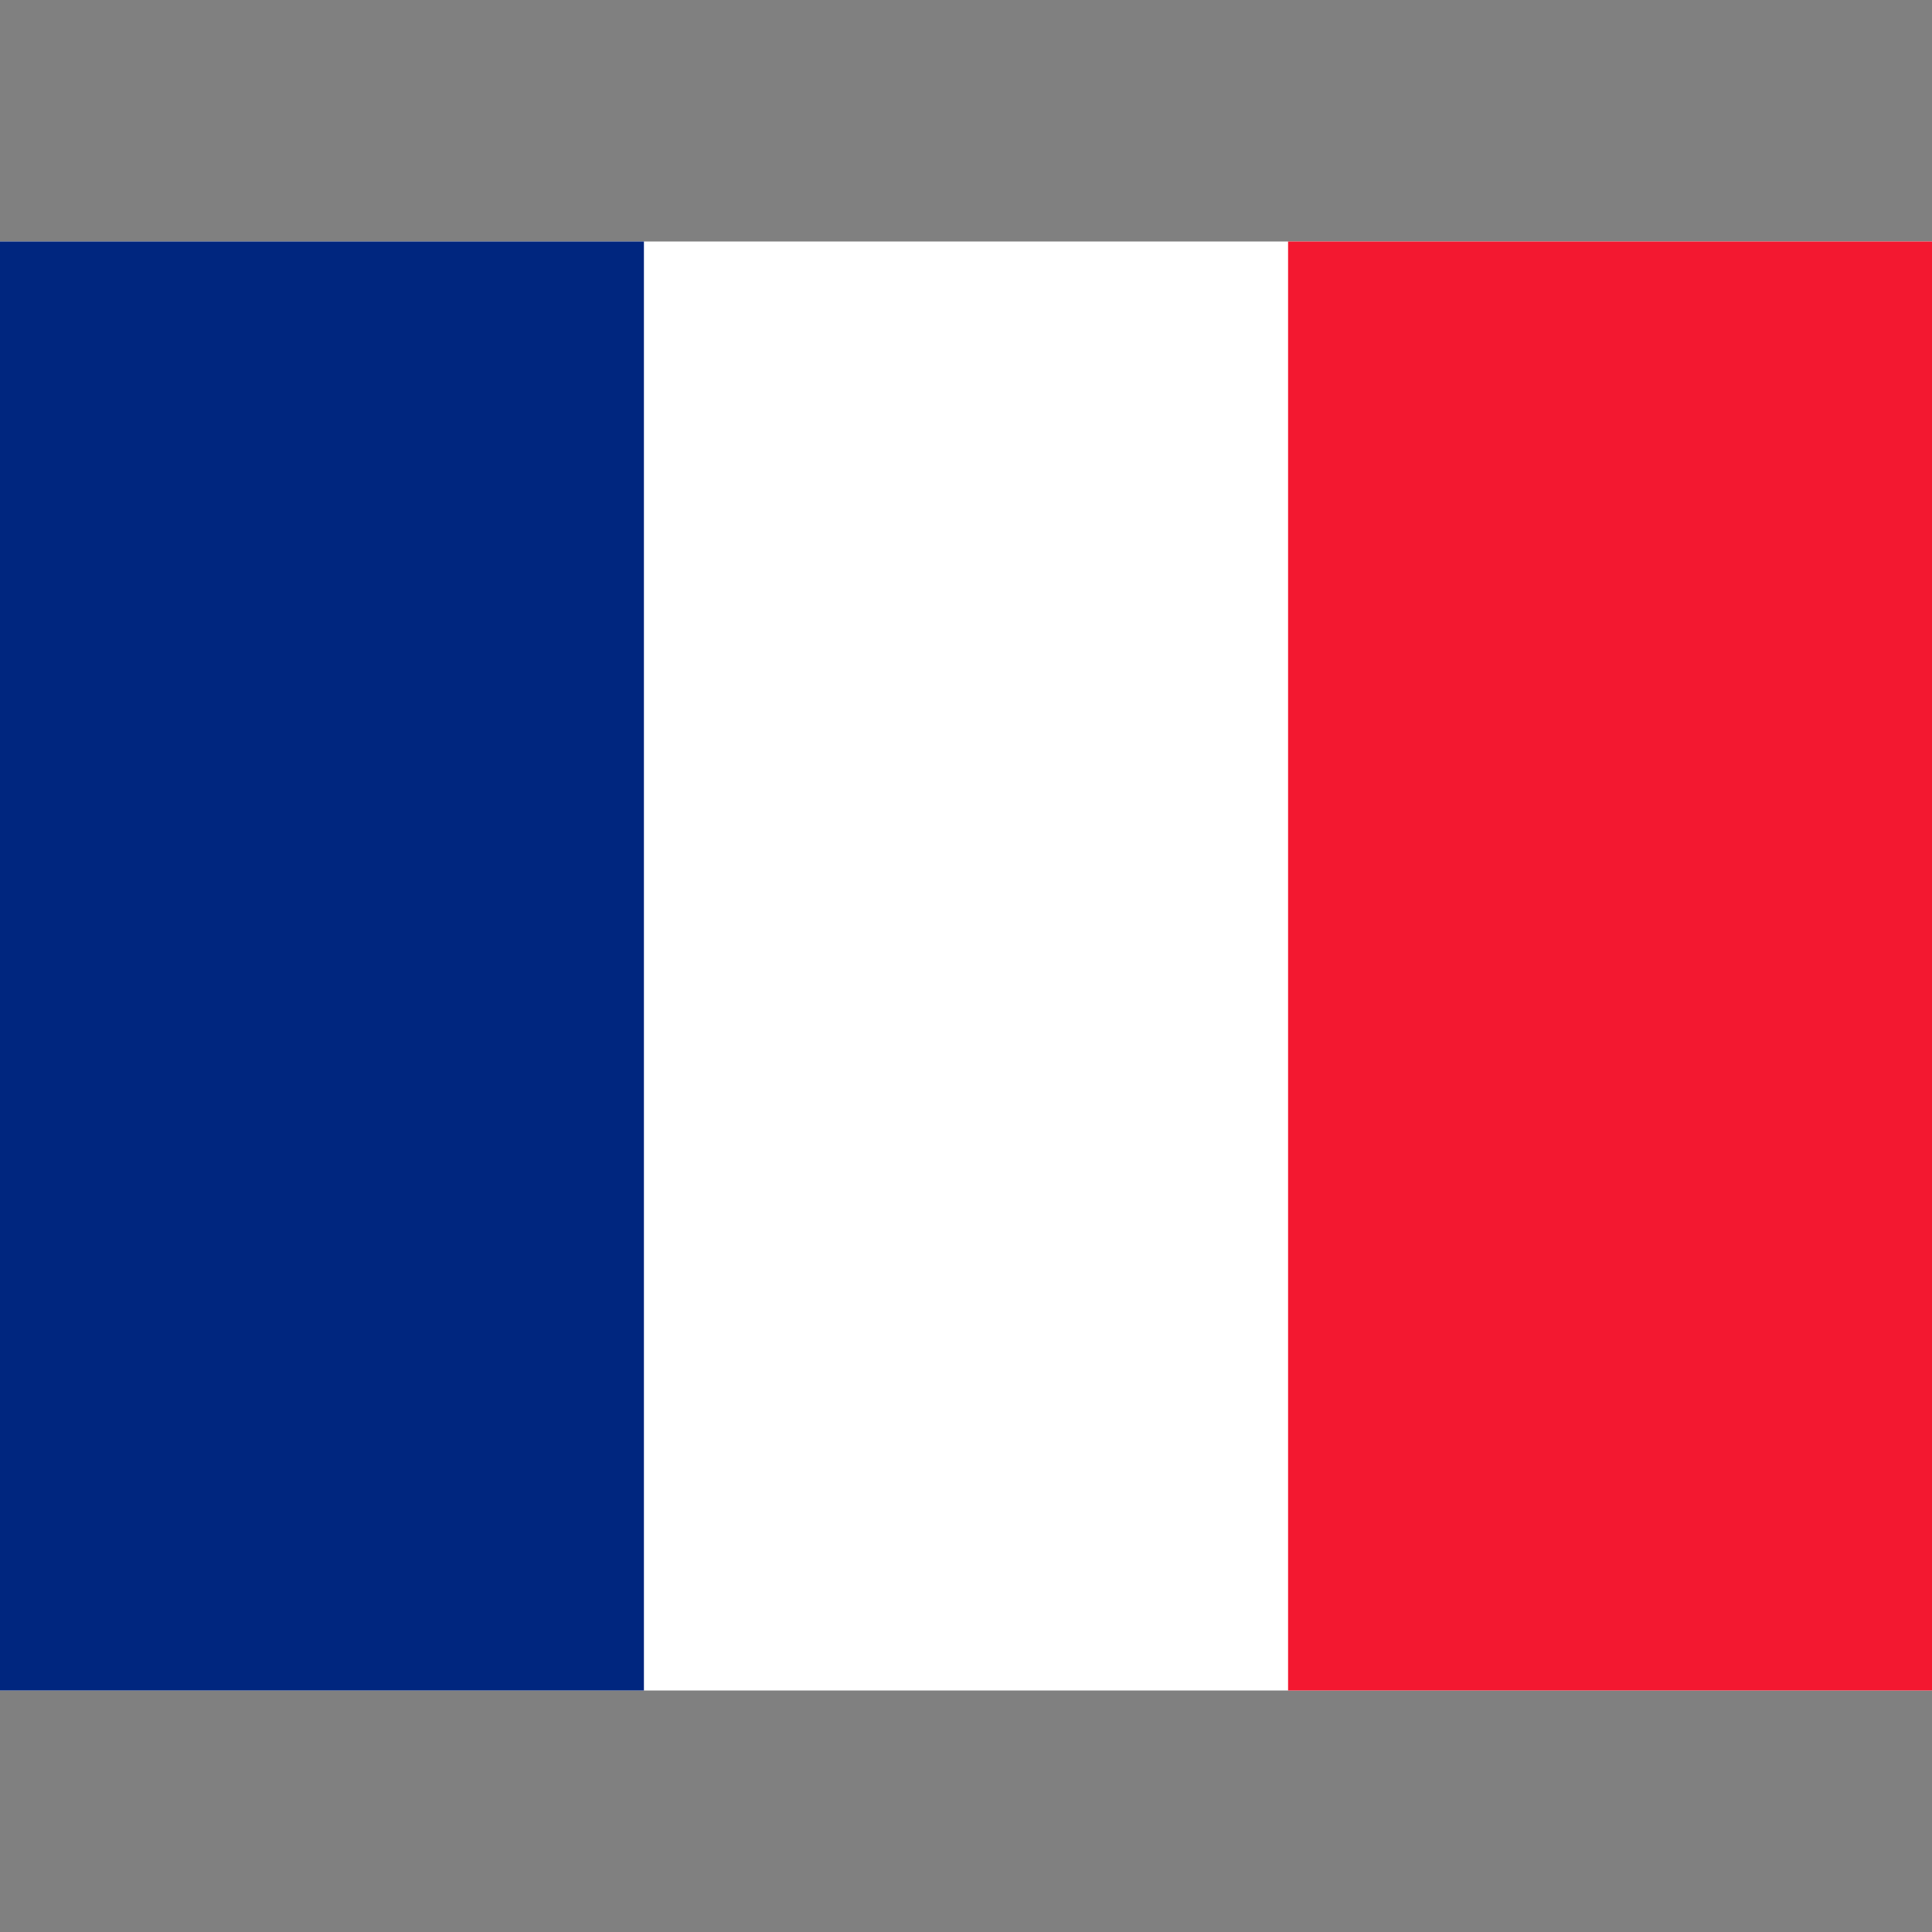
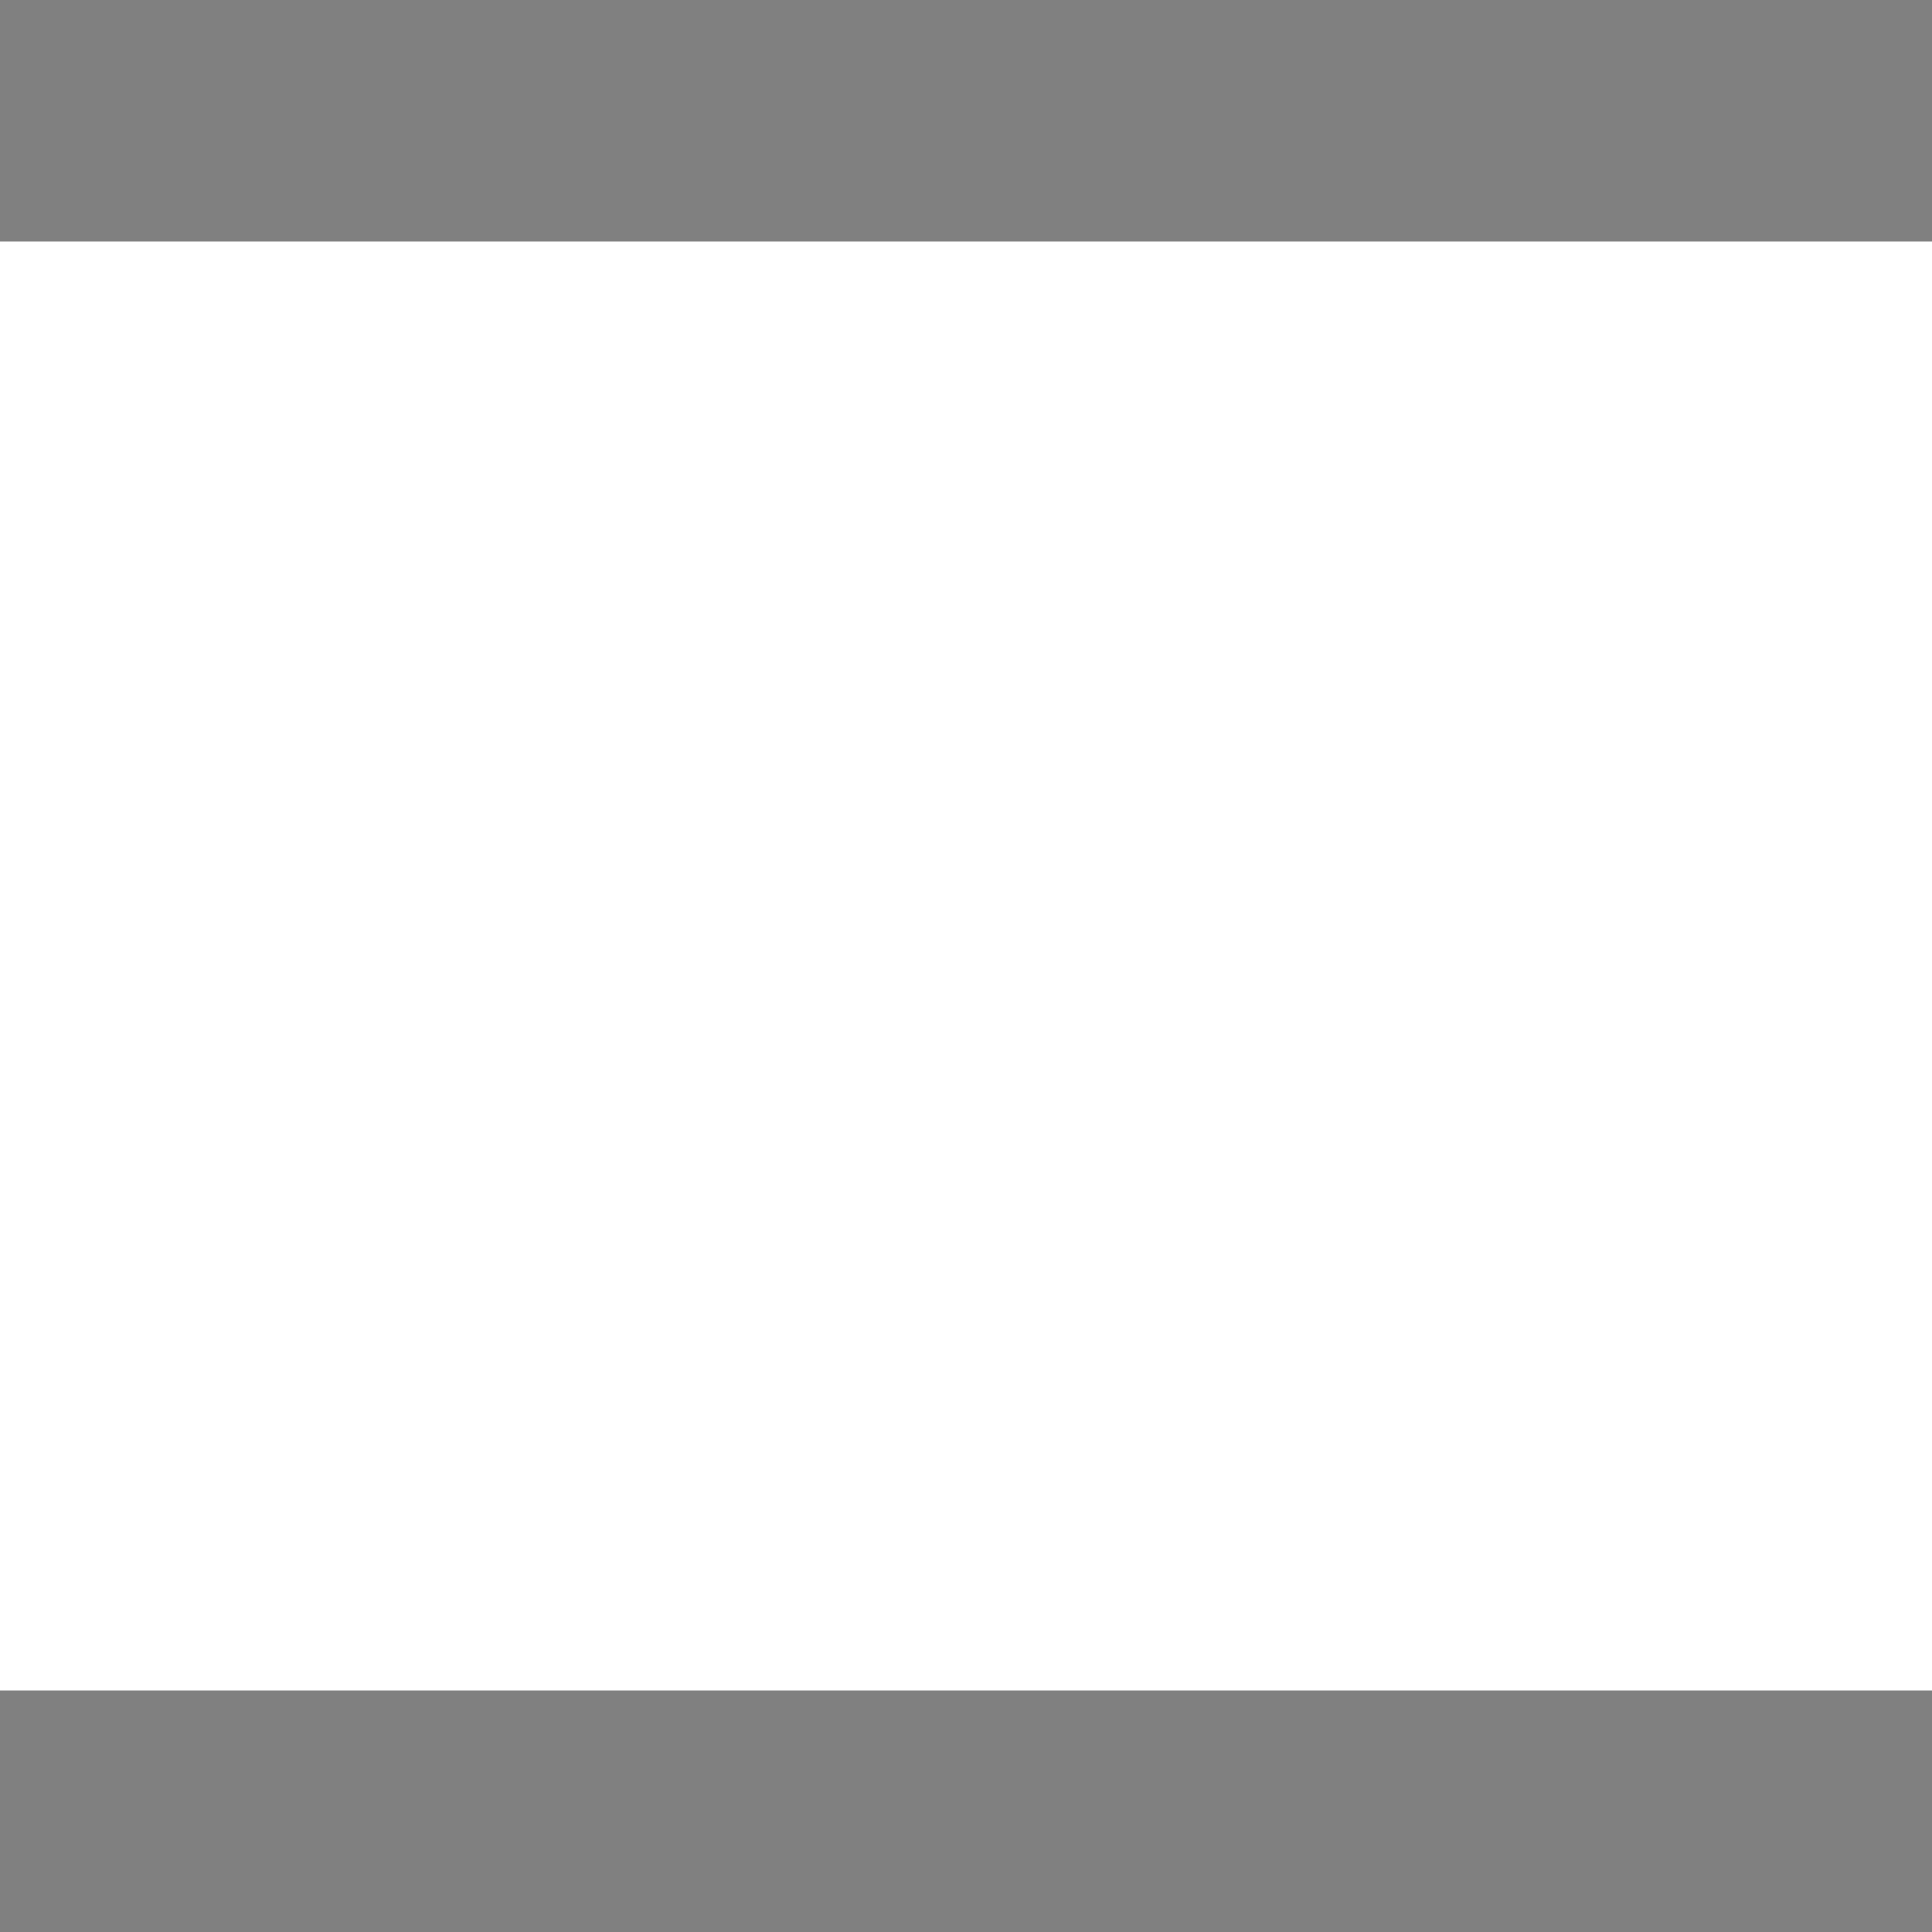
<svg xmlns="http://www.w3.org/2000/svg" width="24" height="24" viewBox="0 0 24 24" fill="none">
  <rect x="0" y="0" width="24" height="24" fill="#808080" stroke="none" />
  <path fill-rule="evenodd" clip-rule="evenodd" d="M0 3H24V21H0V3Z" fill="white" />
-   <path fill-rule="evenodd" clip-rule="evenodd" d="M0 3H7.999V21H0V3Z" fill="#00267F" />
-   <path fill-rule="evenodd" clip-rule="evenodd" d="M16.001 3H24V21H16.001V3Z" fill="#F31830" />
+   <path fill-rule="evenodd" clip-rule="evenodd" d="M16.001 3V21H16.001V3Z" fill="#F31830" />
</svg>